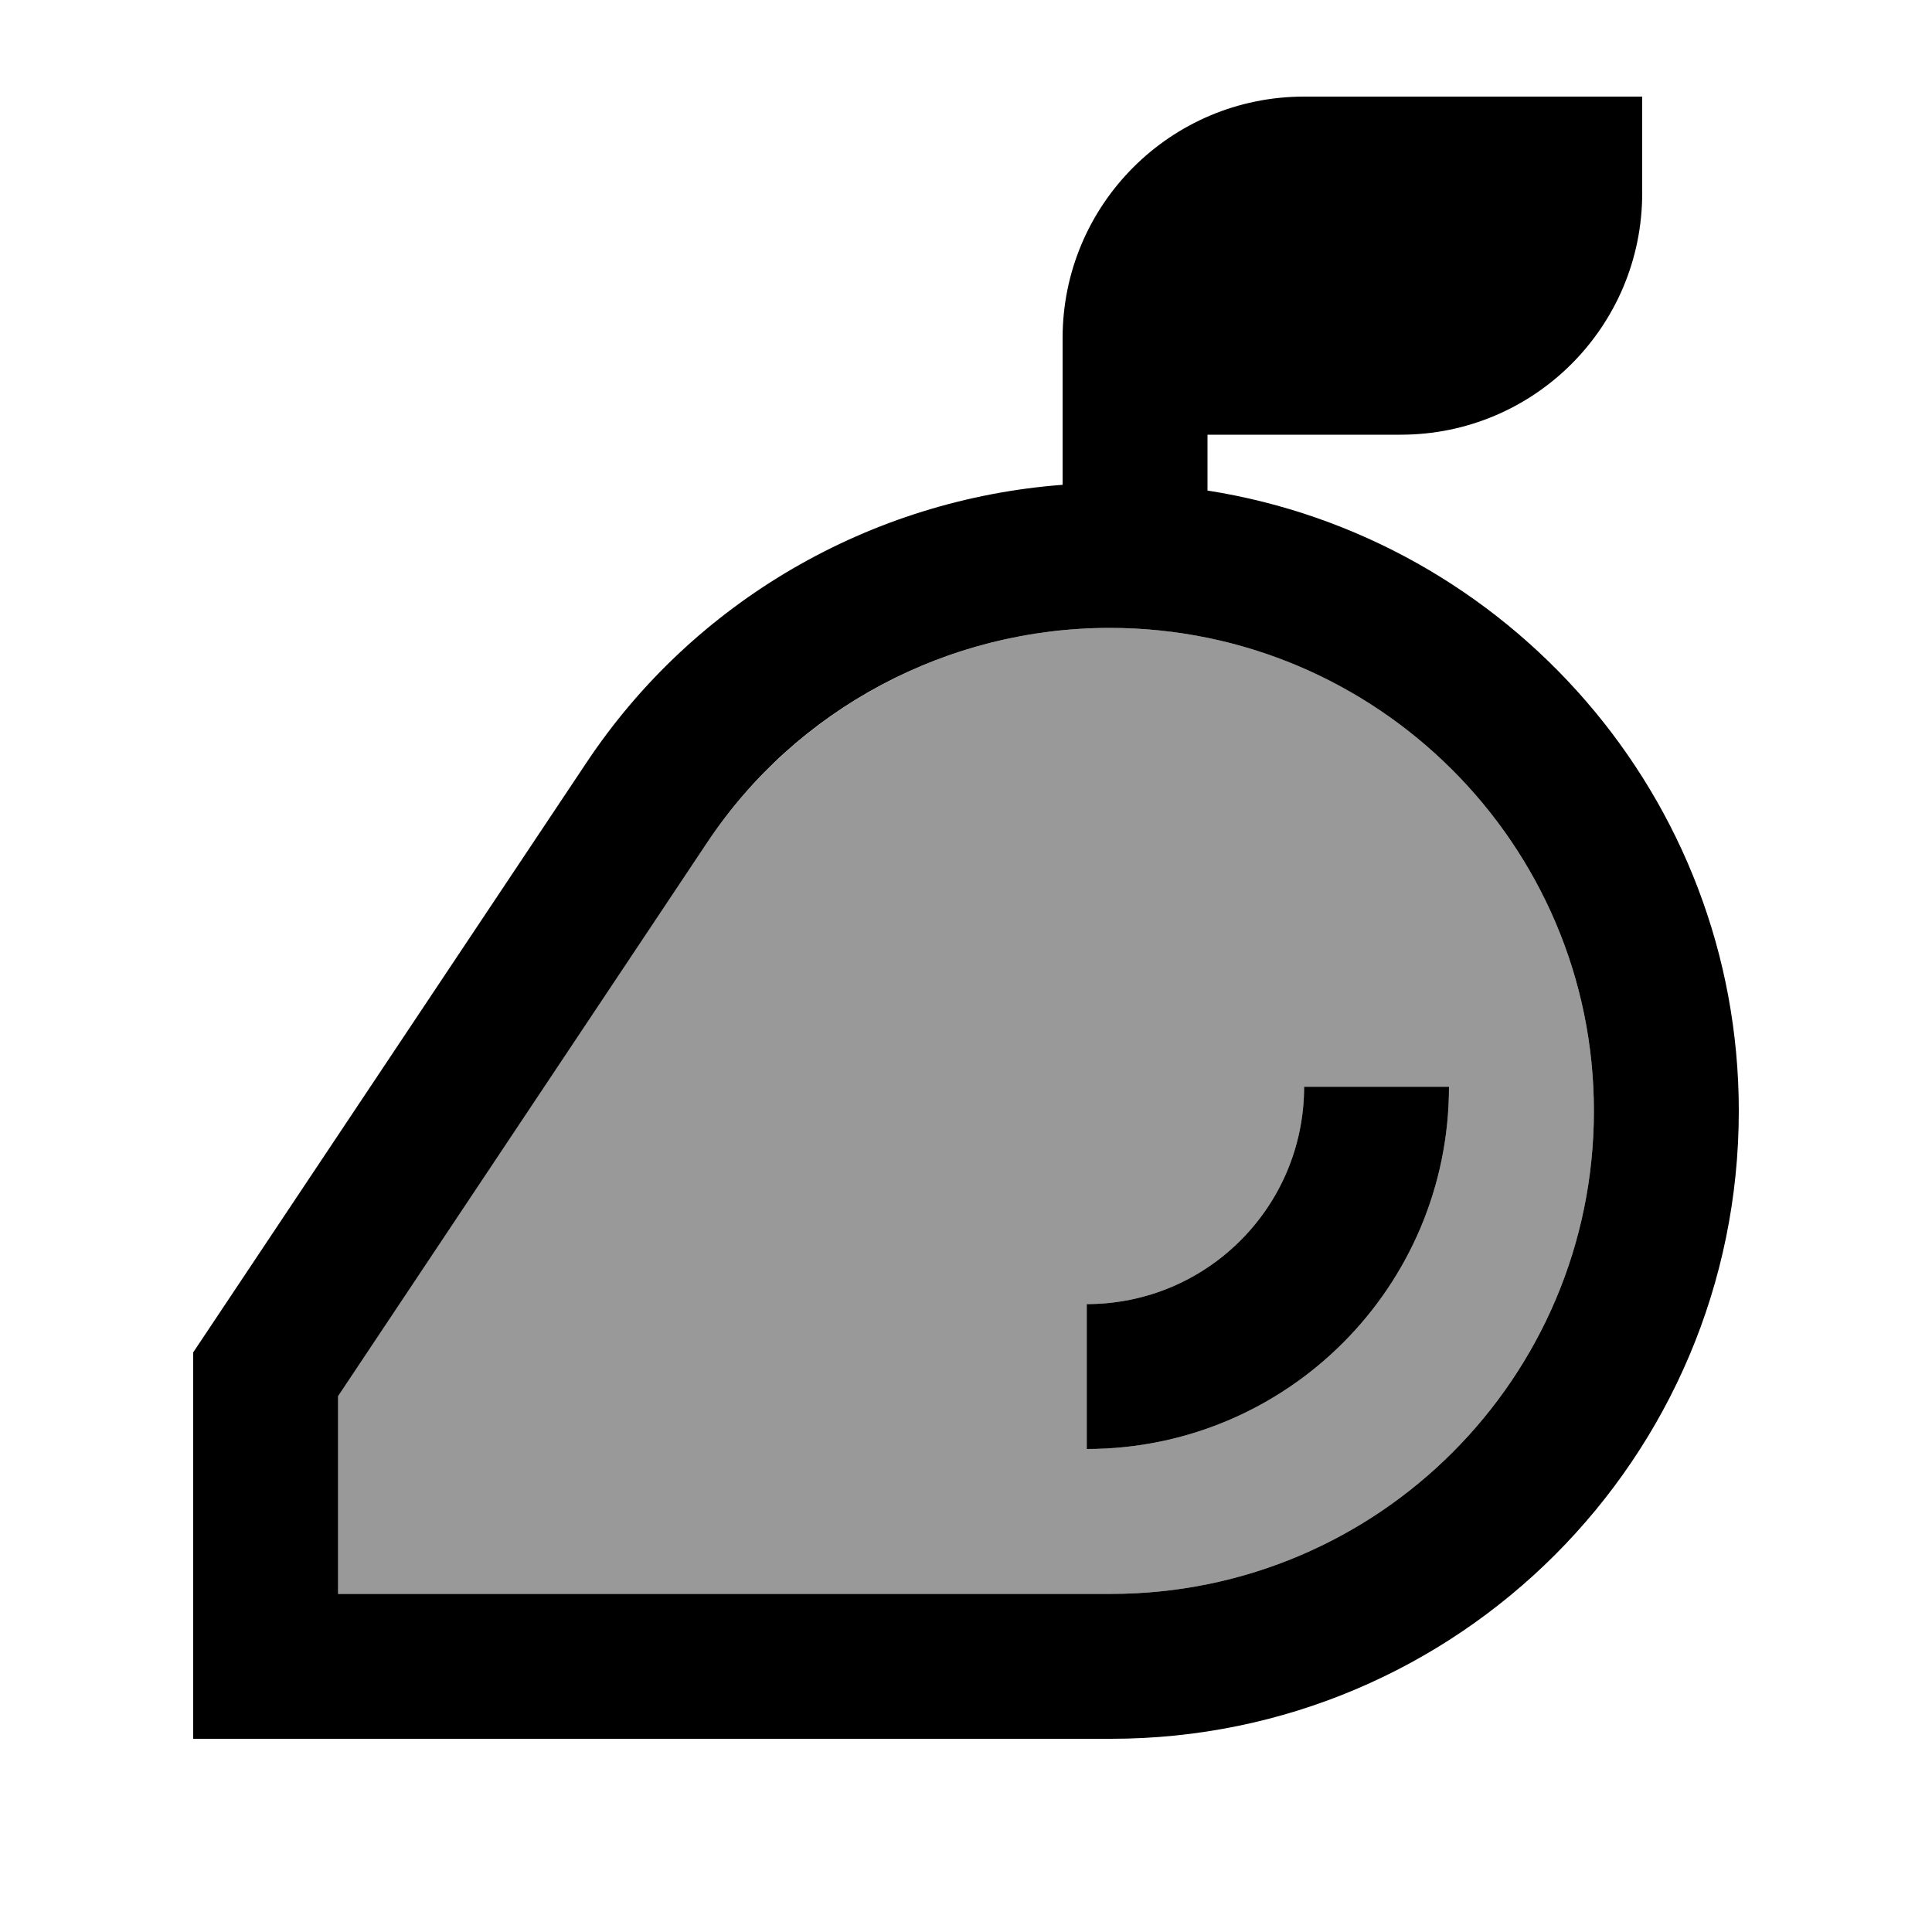
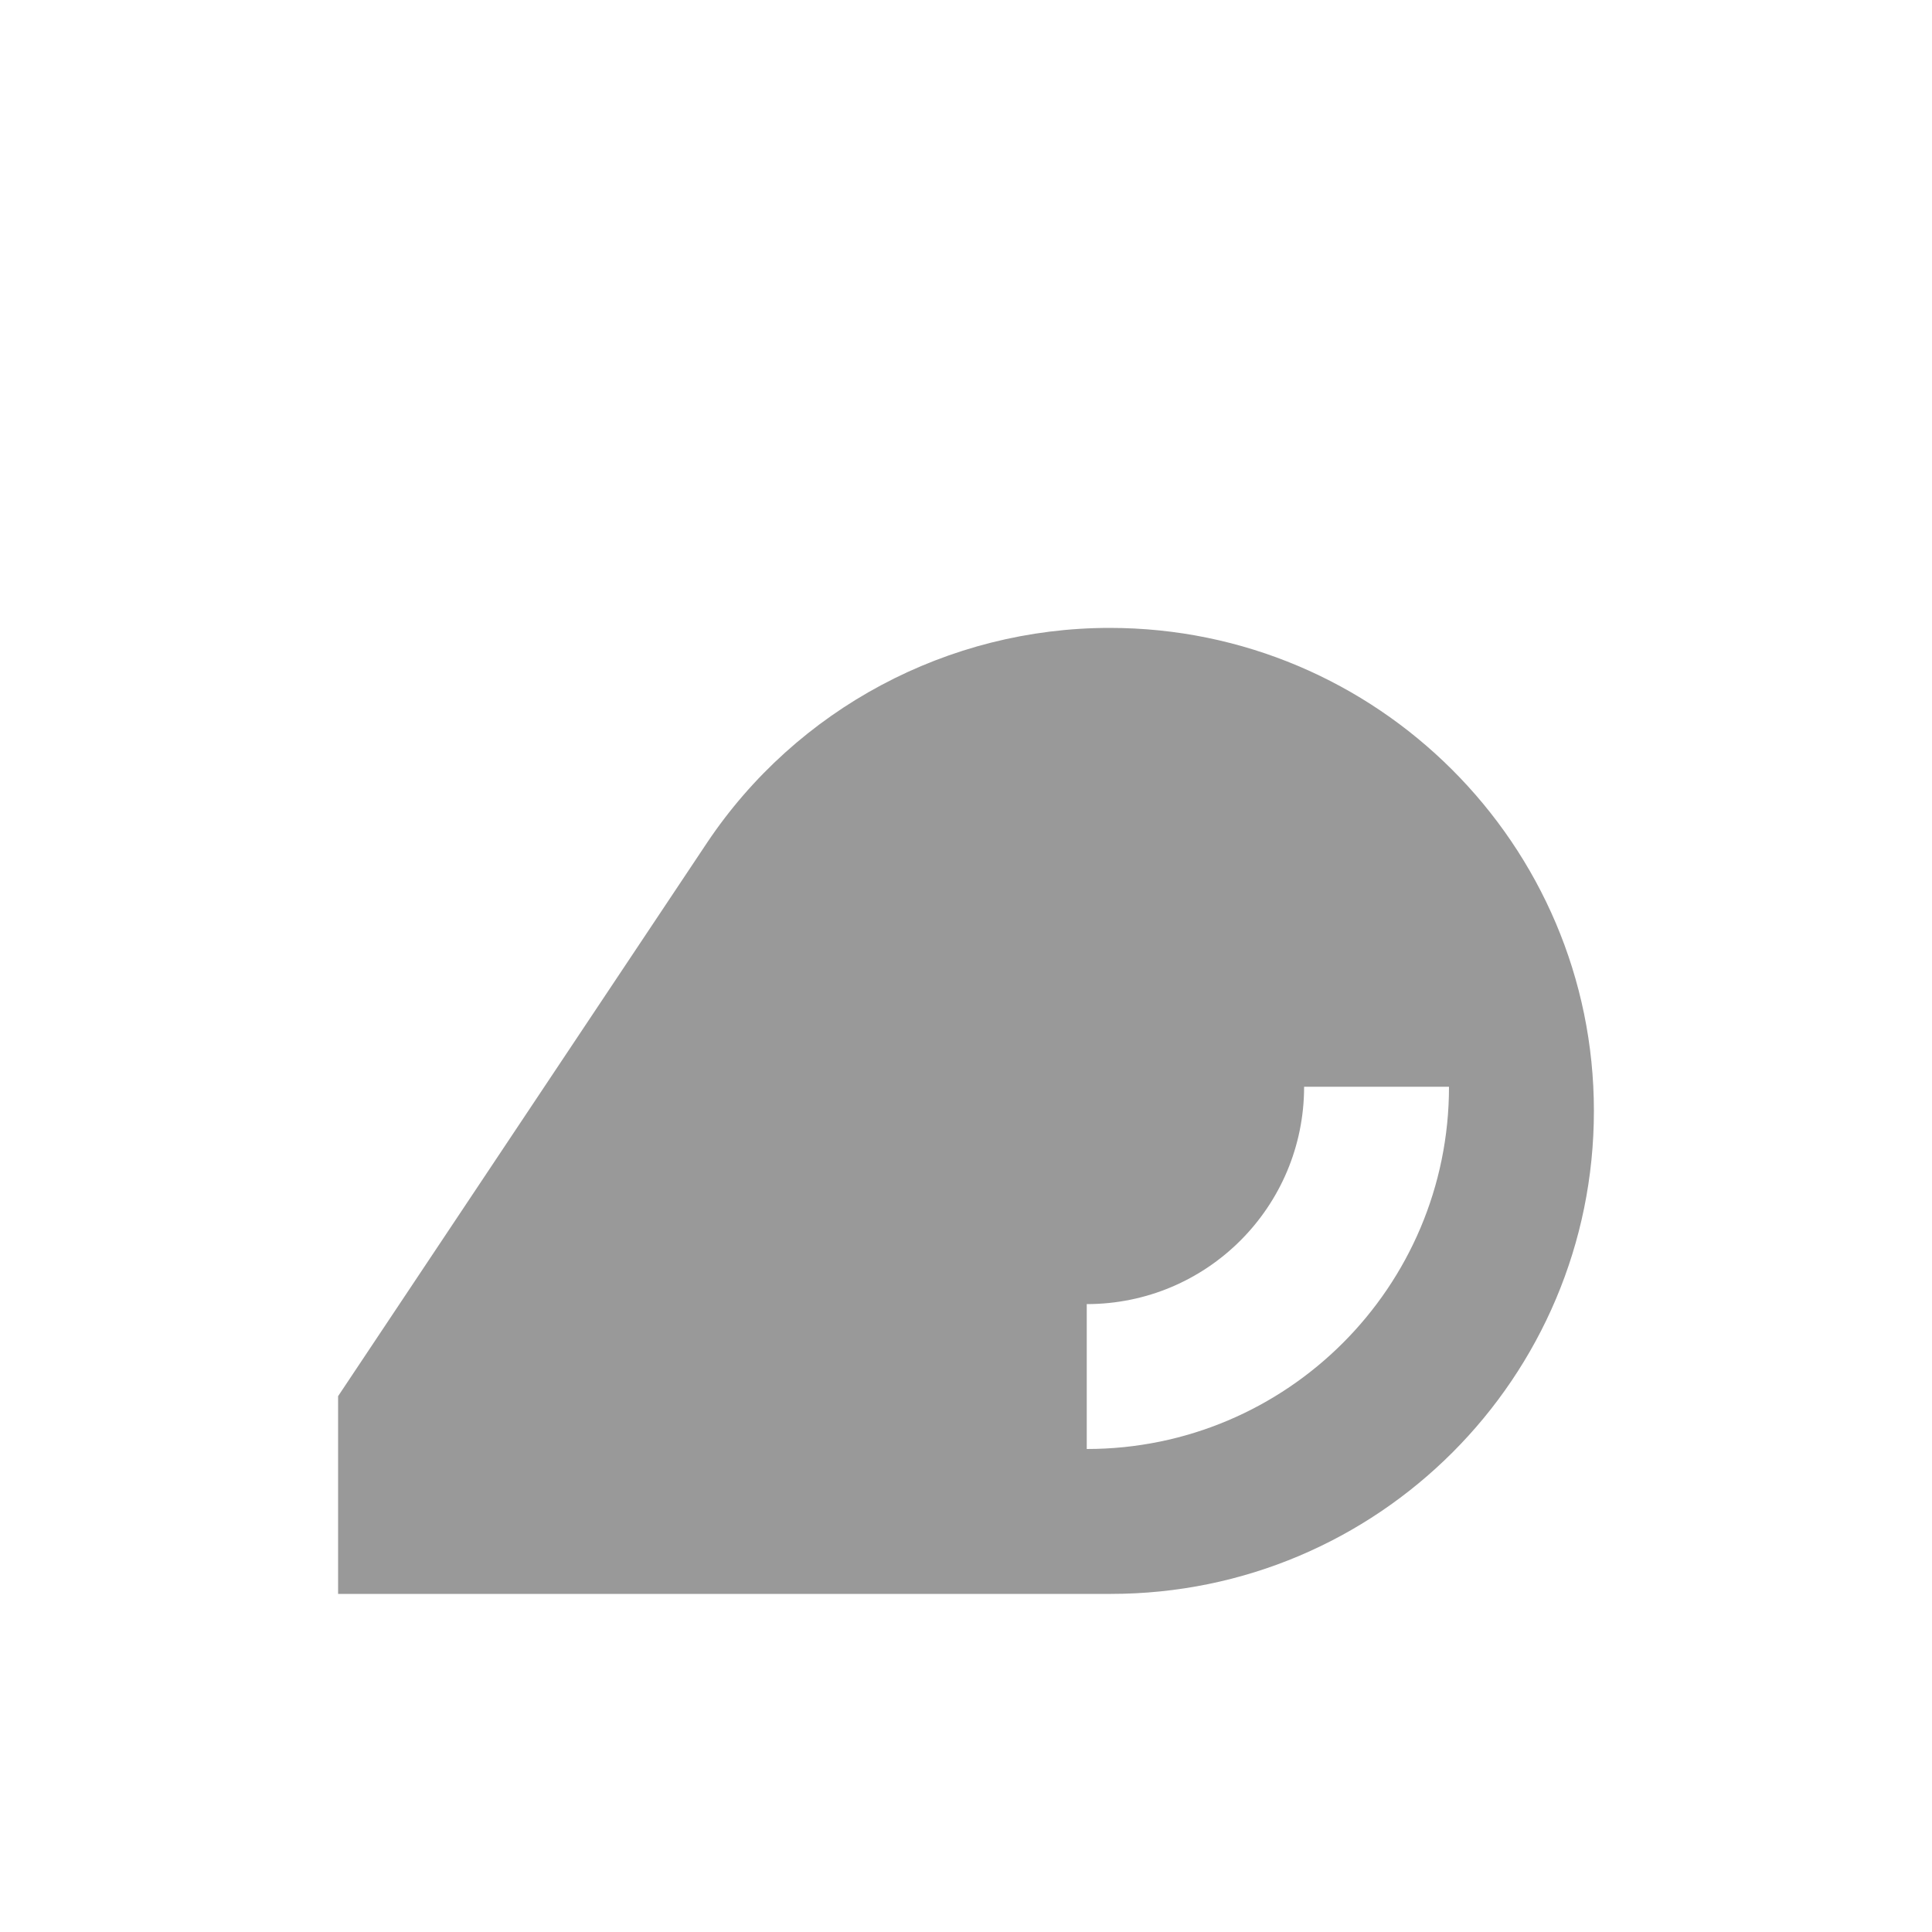
<svg xmlns="http://www.w3.org/2000/svg" viewBox="0 0 640 640">
  <path opacity=".4" fill="currentColor" d="M112 462.5L112 528L368 528C456.4 528 528 456.4 528 368C528 279.8 456.1 208 367.6 208C314 208 263.9 234.8 234.2 279.2L112 462.5zM360 432C399.8 432 432 399.8 432 360L480 360C480 426.3 426.3 480 360 480L360 432z" />
-   <path fill="currentColor" d="M352 112L352 160.6C288.4 165.4 229.9 199.1 194.3 252.6L64 448L64 576L368 576C482.9 576 576 482.9 576 368C576 264.2 499.5 178.1 400 162.5L400 144L464 144C508.2 144 544 108.2 544 64L544 32L432 32C387.8 32 352 67.8 352 112zM112 528L112 462.5L234.2 279.2C263.8 234.7 314 208 367.6 208C456.1 208 528 279.8 528 368C528 456.4 456.4 528 368 528L112 528zM360 480C426.3 480 480 426.3 480 360L432 360C432 399.8 399.8 432 360 432L360 480z" />
</svg>